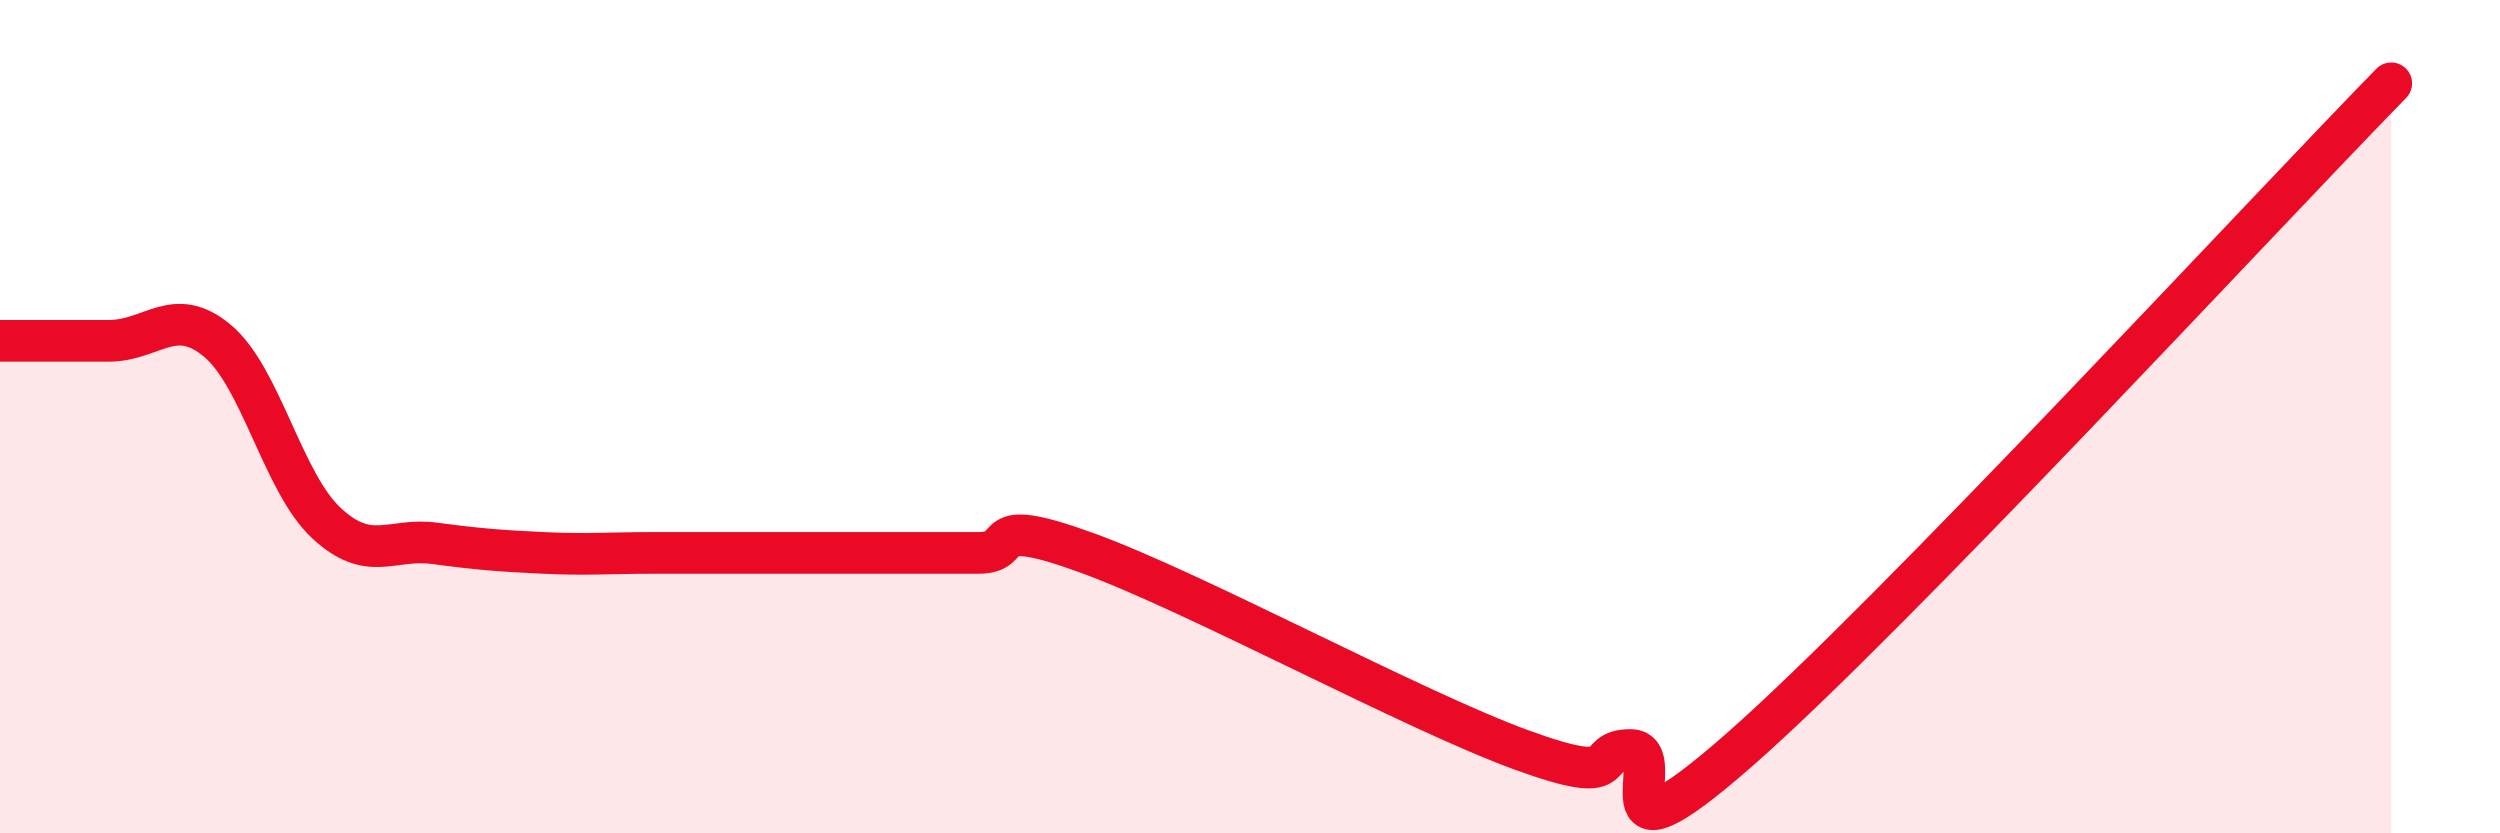
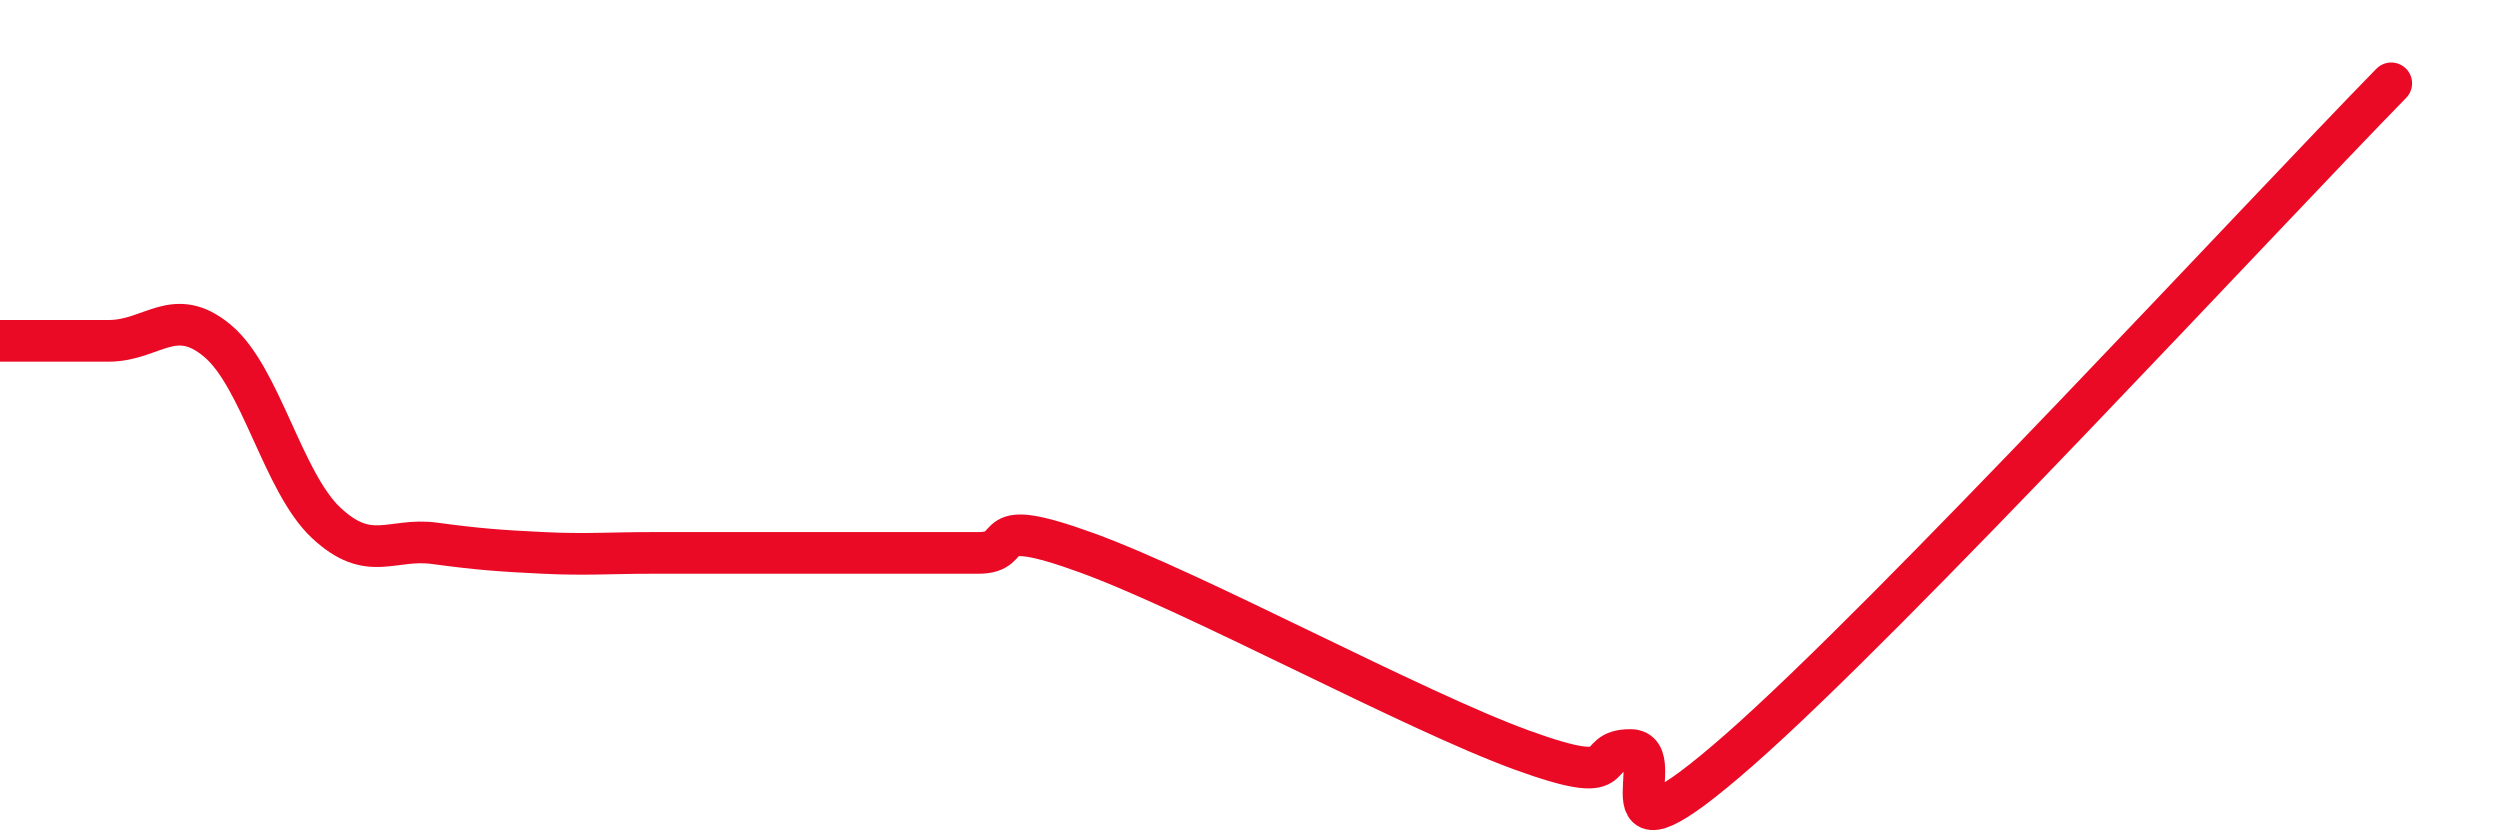
<svg xmlns="http://www.w3.org/2000/svg" width="60" height="20" viewBox="0 0 60 20">
-   <path d="M 0,8.18 C 0.52,8.18 1.57,8.18 2.61,8.18 C 3.65,8.18 4.18,7.31 5.22,8.18 C 6.26,9.05 6.79,11.58 7.83,12.55 C 8.87,13.52 9.39,12.9 10.43,13.04 C 11.47,13.18 12,13.22 13.04,13.27 C 14.08,13.32 14.61,13.27 15.65,13.27 C 16.69,13.27 17.22,13.27 18.26,13.27 C 19.3,13.27 19.83,13.27 20.87,13.27 C 21.91,13.27 22.44,13.27 23.48,13.27 C 24.52,13.27 23.48,12.32 26.09,13.27 C 28.7,14.22 33.91,17.05 36.52,18 C 39.13,18.95 38.09,18 39.13,18 C 40.17,18 38.09,21.2 41.74,18 C 45.39,14.8 54.26,5.2 57.39,2L57.39 20L0 20Z" fill="#EB0A25" opacity="0.1" stroke-linecap="round" stroke-linejoin="round" />
  <path d="M 0,8.18 C 0.52,8.18 1.57,8.18 2.61,8.18 C 3.65,8.18 4.18,7.31 5.22,8.18 C 6.26,9.05 6.79,11.58 7.83,12.55 C 8.87,13.52 9.39,12.9 10.43,13.04 C 11.47,13.18 12,13.22 13.04,13.27 C 14.08,13.32 14.61,13.27 15.65,13.27 C 16.69,13.27 17.22,13.27 18.26,13.27 C 19.3,13.27 19.83,13.27 20.87,13.27 C 21.91,13.27 22.44,13.27 23.48,13.27 C 24.52,13.27 23.48,12.32 26.09,13.27 C 28.7,14.22 33.91,17.05 36.52,18 C 39.13,18.95 38.09,18 39.13,18 C 40.17,18 38.09,21.2 41.74,18 C 45.39,14.8 54.26,5.2 57.39,2" stroke="#EB0A25" stroke-width="1" fill="none" stroke-linecap="round" stroke-linejoin="round" />
</svg>